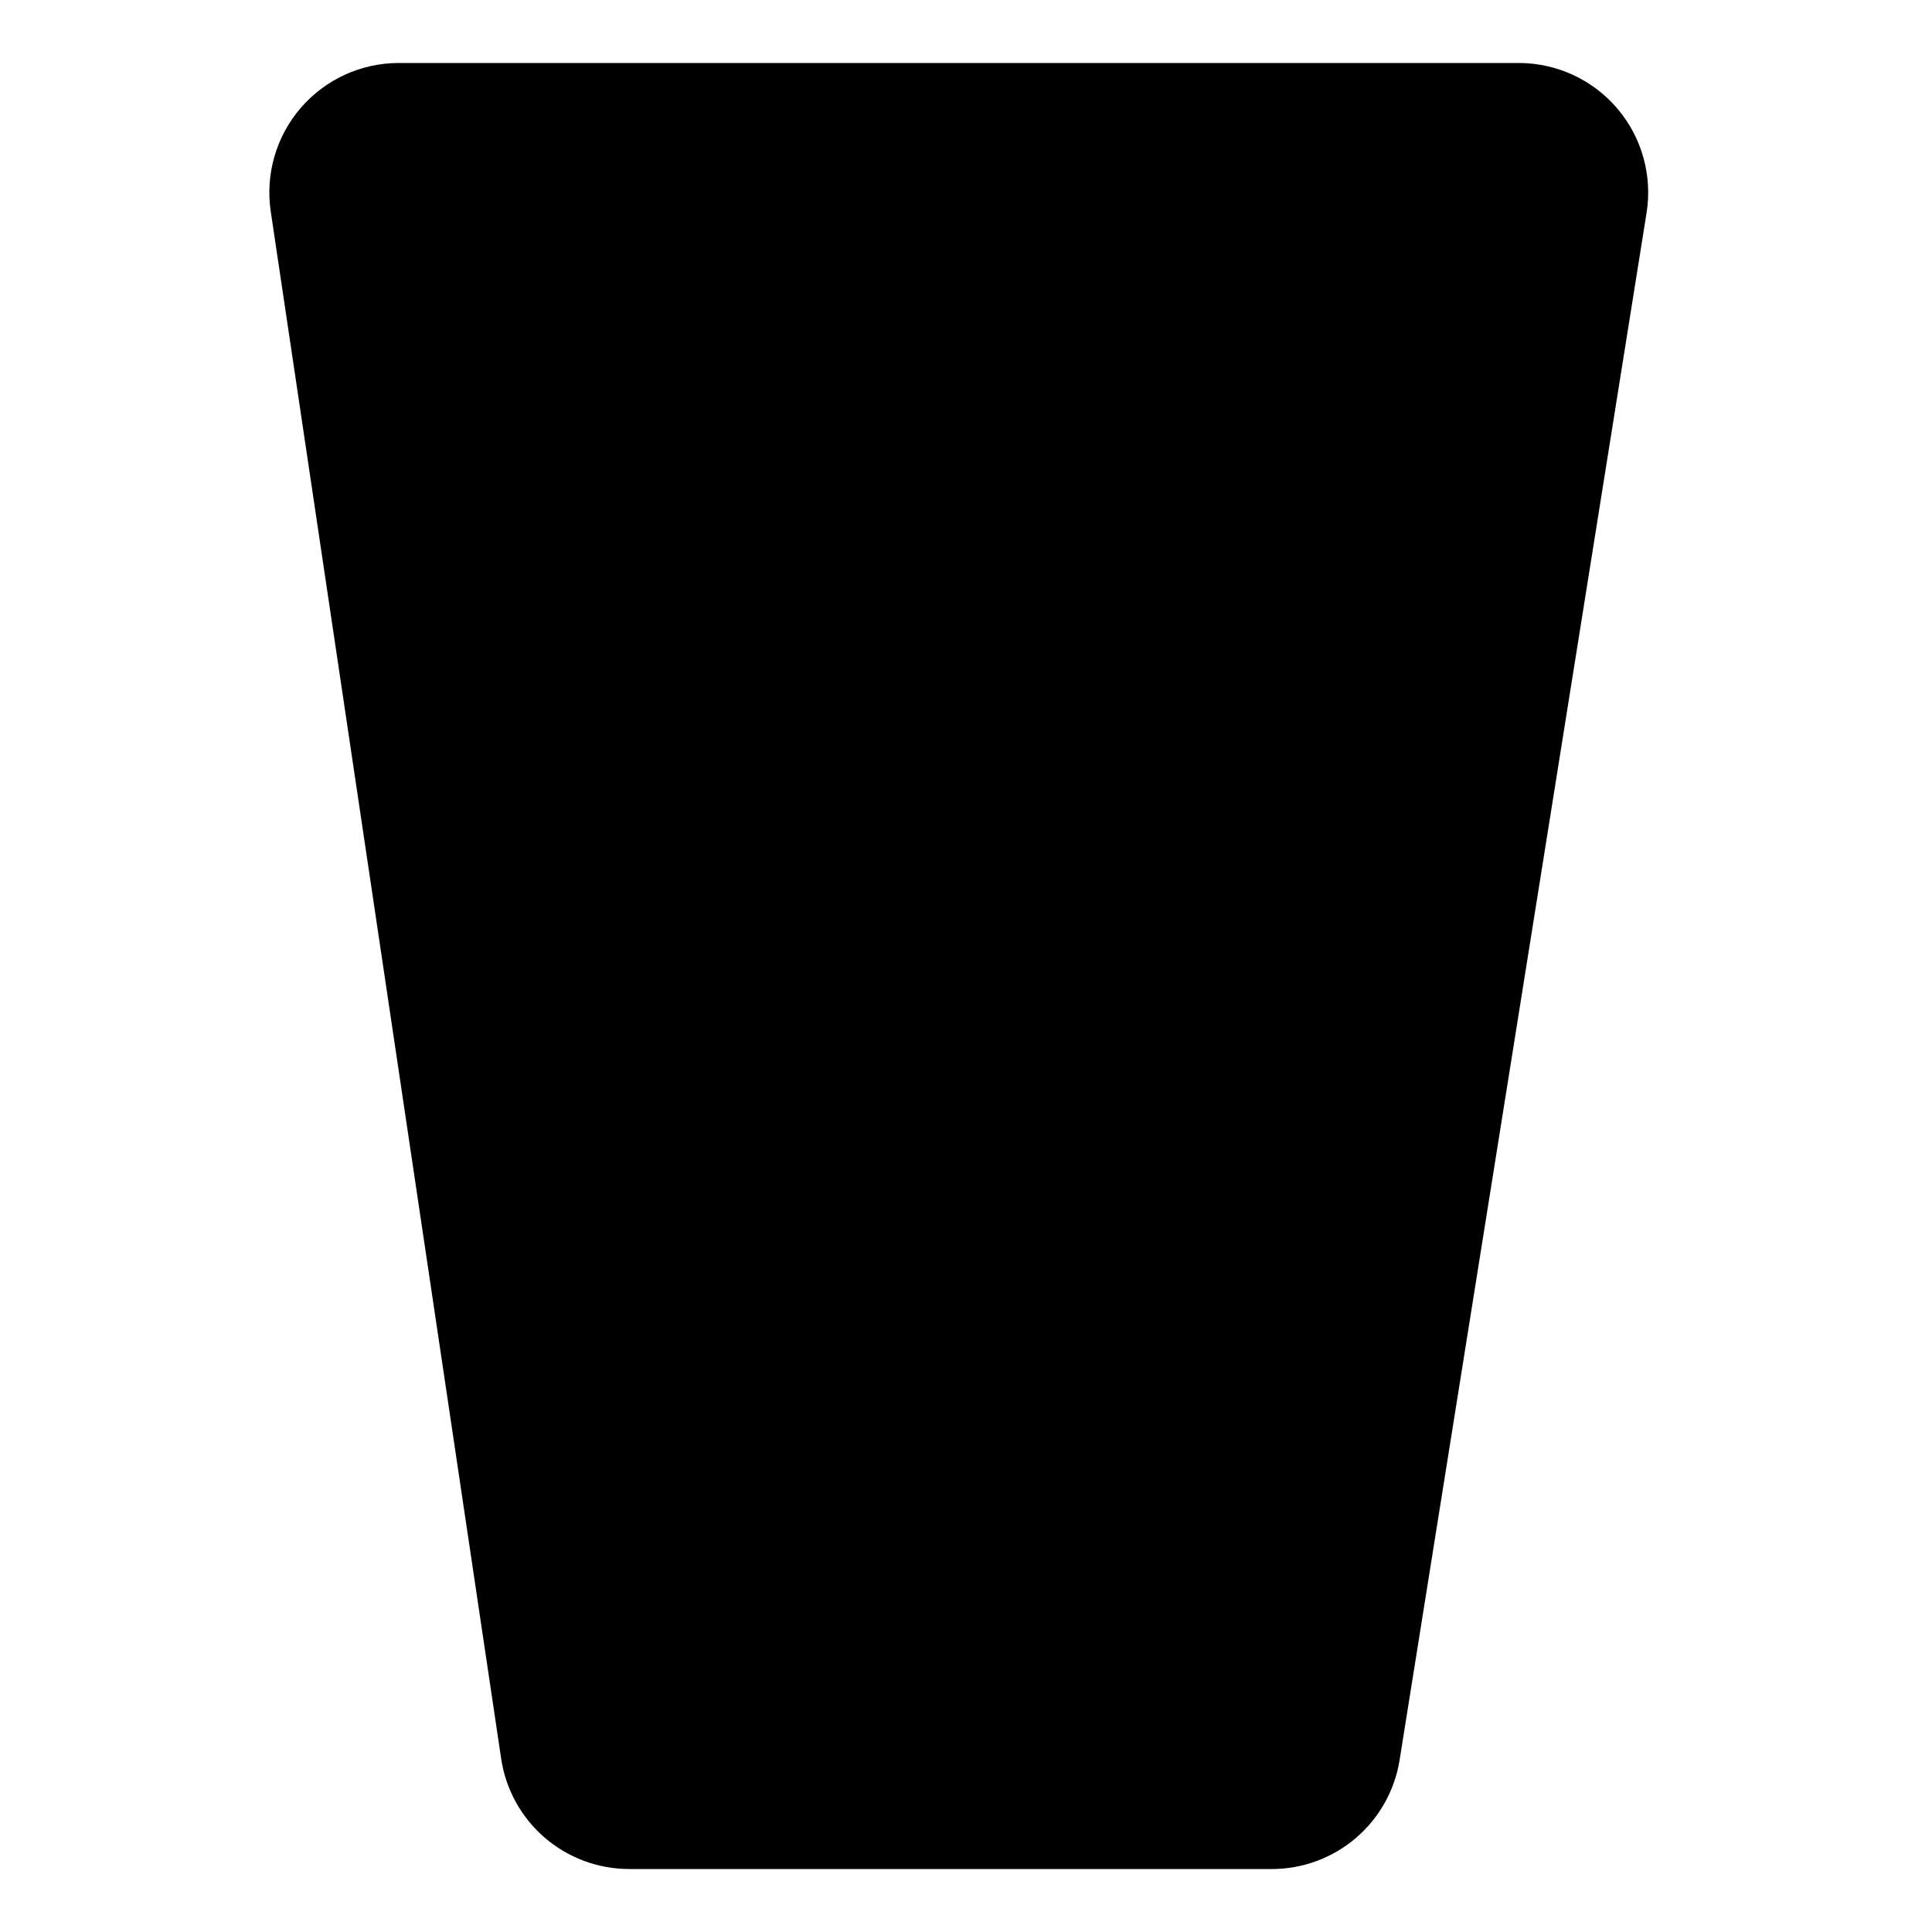
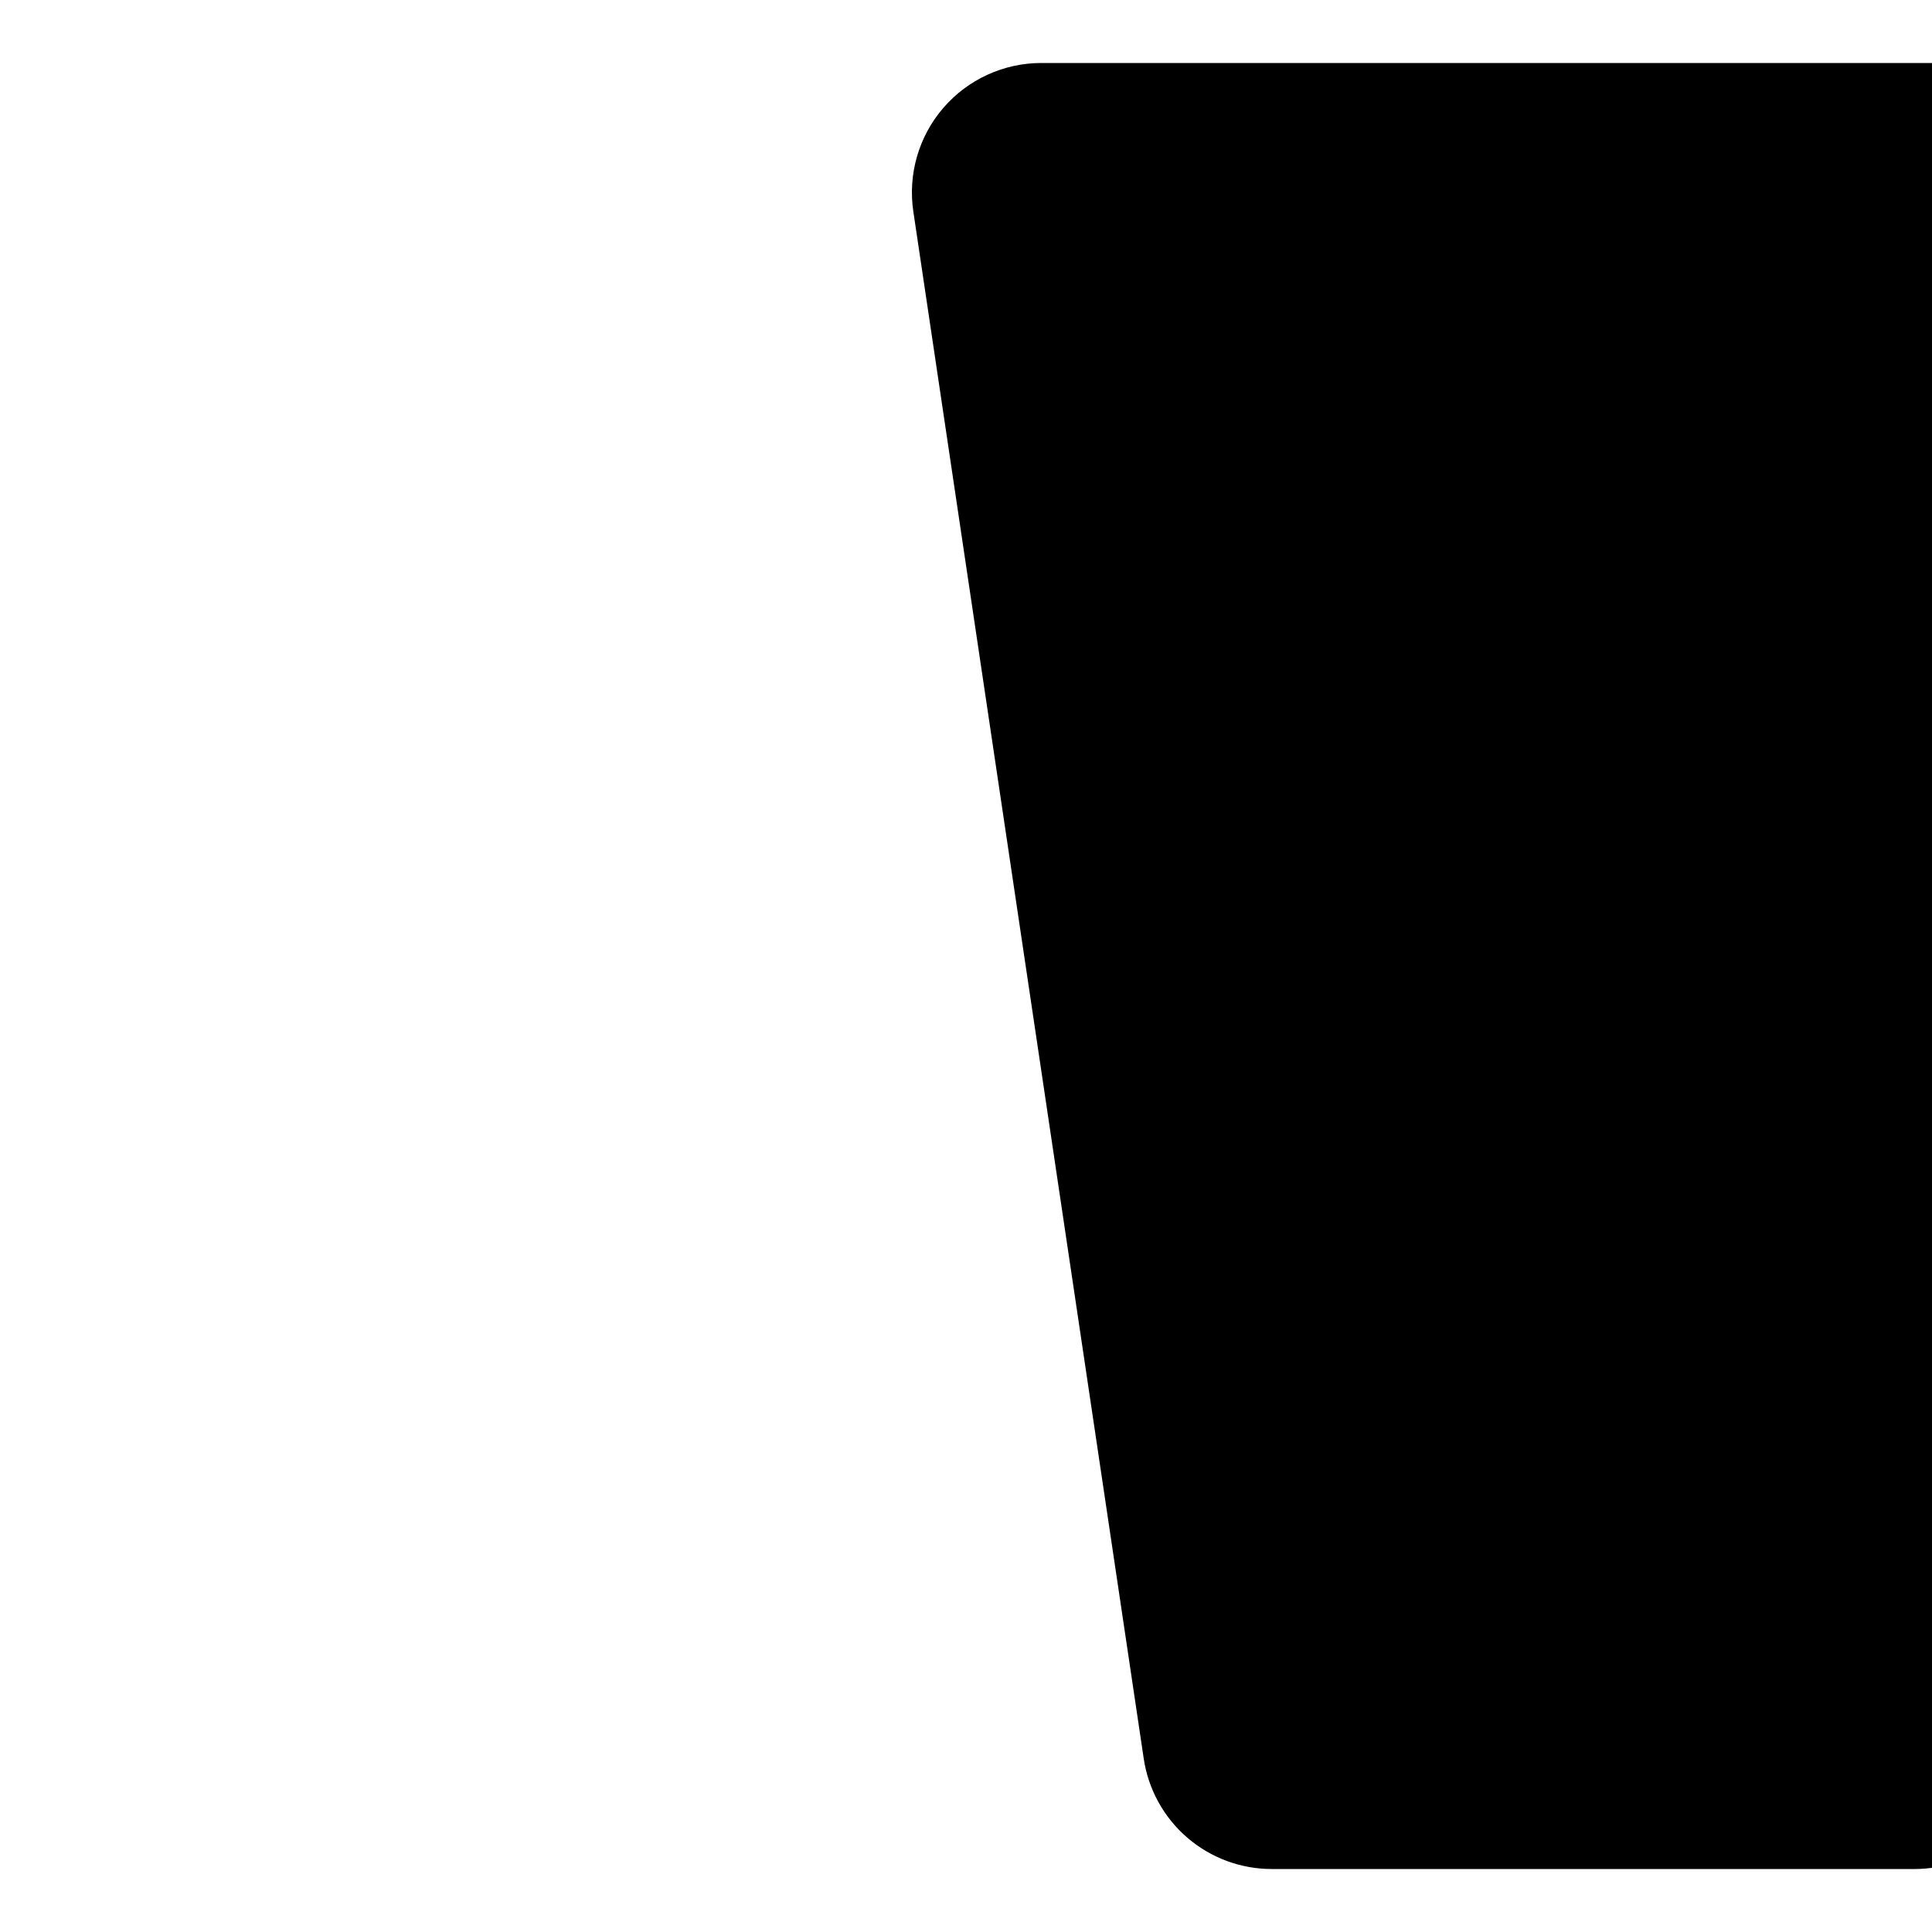
<svg xmlns="http://www.w3.org/2000/svg" fill="#000000" width="800px" height="800px" version="1.1" viewBox="144 144 512 512">
-   <path d="m481.04 639.31h-170.29c-8.219 0.004-16.164-2.945-22.395-8.309-6.227-5.363-10.32-12.785-11.539-20.914l-61.066-410.04c-1.469-9.871 1.434-19.895 7.949-27.449 6.516-7.559 16-11.906 25.98-11.906h296.79c10.043-0.004 19.586 4.394 26.105 12.031 6.523 7.641 9.367 17.758 7.785 27.676l-65.449 410.02c-1.289 8.059-5.406 15.395-11.613 20.688-6.207 5.297-14.102 8.207-22.258 8.207z" />
+   <path d="m481.04 639.31c-8.219 0.004-16.164-2.945-22.395-8.309-6.227-5.363-10.32-12.785-11.539-20.914l-61.066-410.04c-1.469-9.871 1.434-19.895 7.949-27.449 6.516-7.559 16-11.906 25.98-11.906h296.79c10.043-0.004 19.586 4.394 26.105 12.031 6.523 7.641 9.367 17.758 7.785 27.676l-65.449 410.02c-1.289 8.059-5.406 15.395-11.613 20.688-6.207 5.297-14.102 8.207-22.258 8.207z" />
</svg>